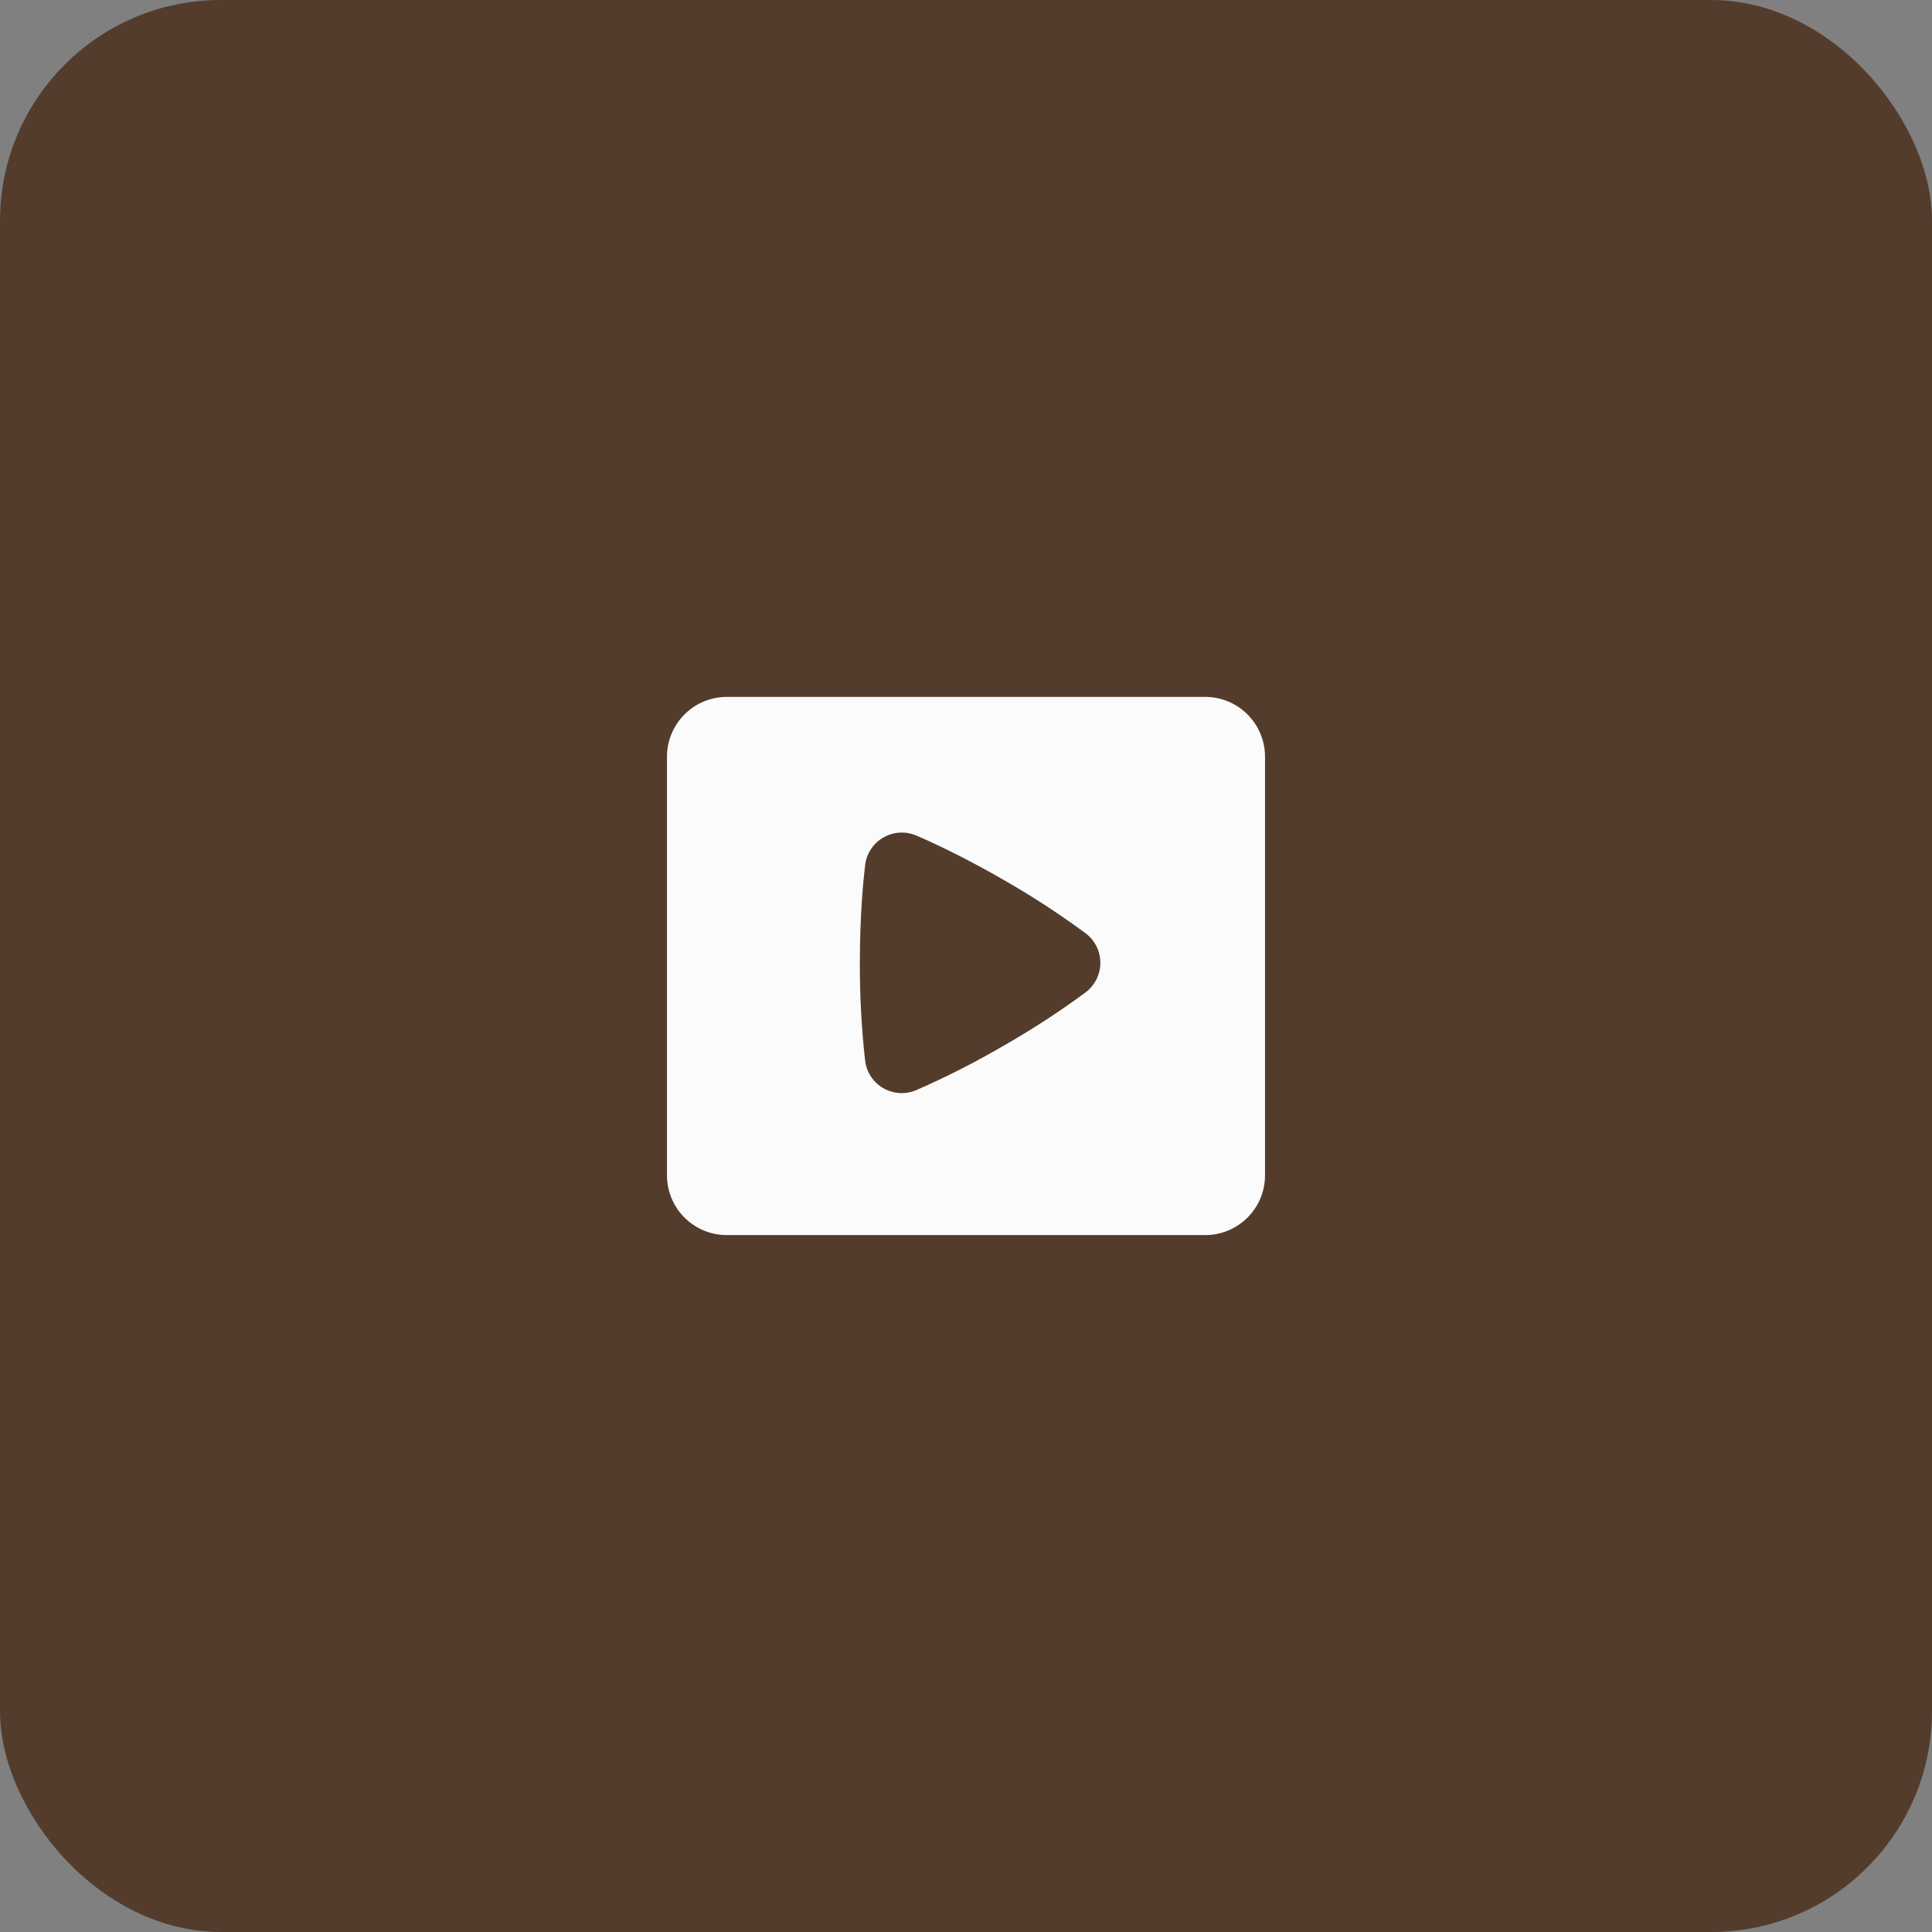
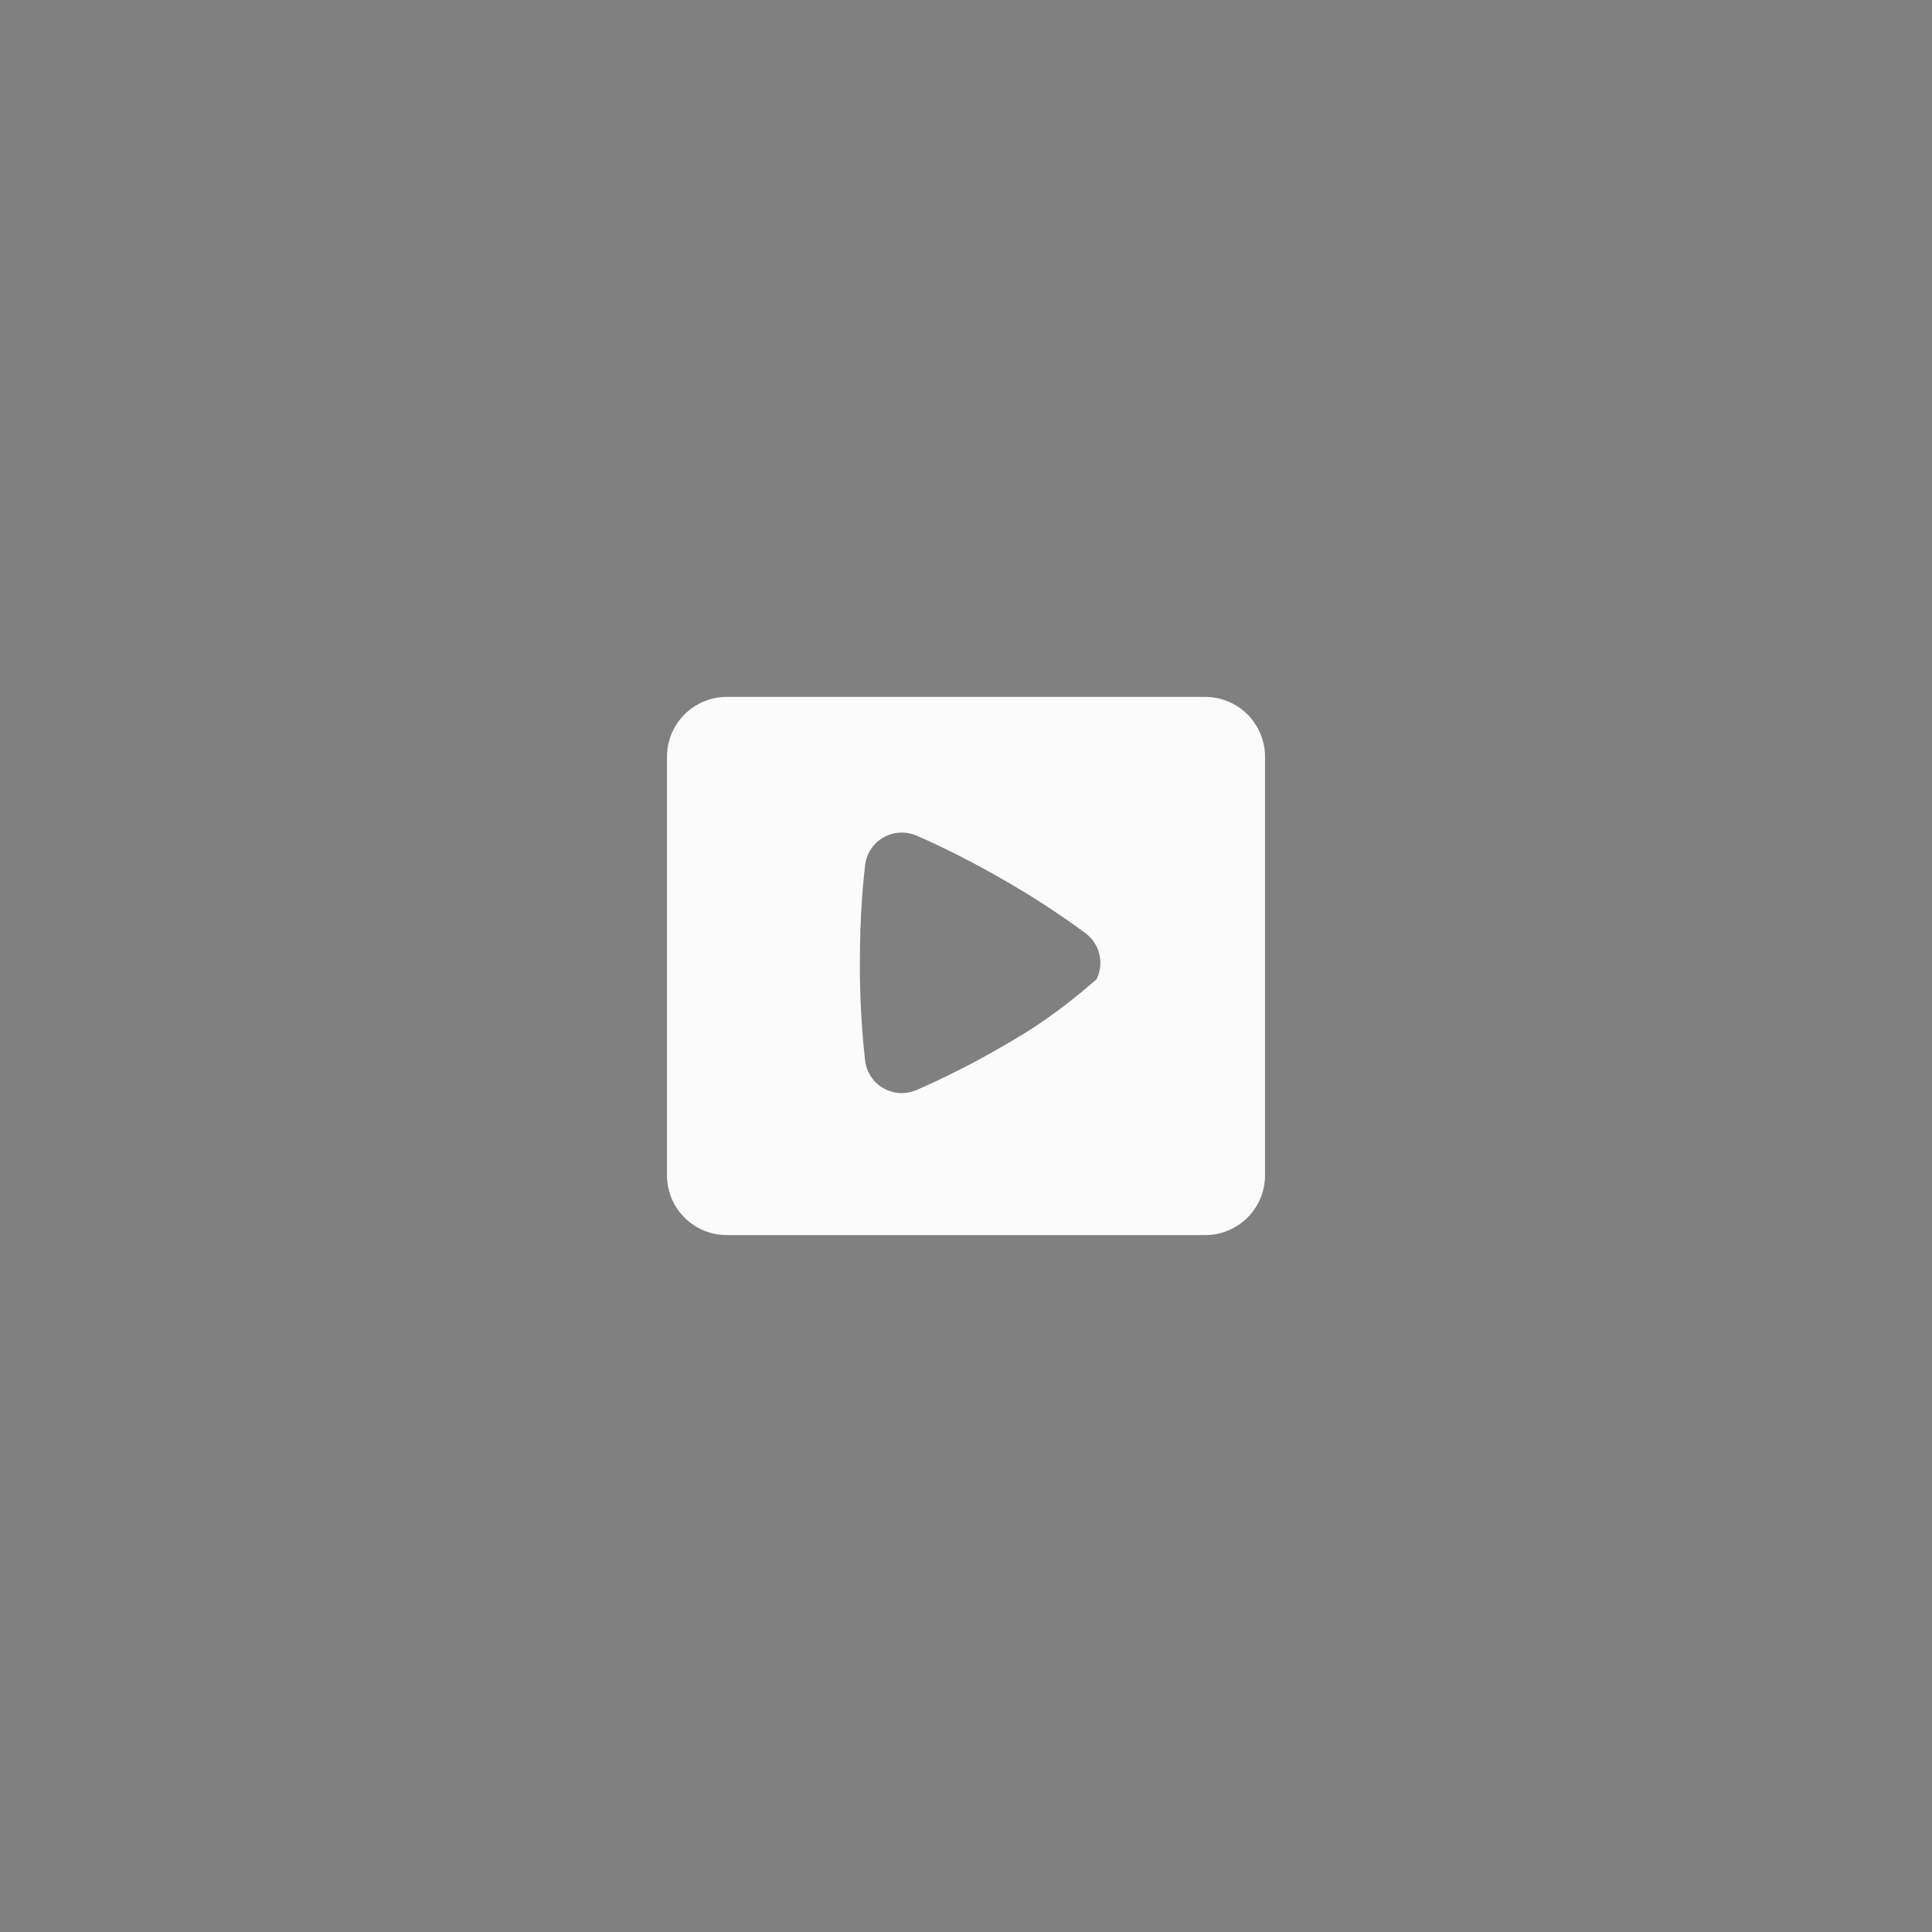
<svg xmlns="http://www.w3.org/2000/svg" width="35" height="35" viewBox="0 0 35 35" fill="none">
  <rect x="0" y="0" width="35" height="35" fill="#808080" stroke="none" />
-   <rect width="35" height="35" rx="4" fill="#543C2C" />
-   <path fill-rule="evenodd" clip-rule="evenodd" d="M13.167 12.625C12.879 12.625 12.604 12.739 12.401 12.942C12.197 13.146 12.083 13.421 12.083 13.708V21.292C12.083 21.579 12.197 21.855 12.401 22.058C12.604 22.261 12.879 22.375 13.167 22.375H21.833C22.121 22.375 22.396 22.261 22.599 22.058C22.803 21.855 22.917 21.579 22.917 21.292V13.708C22.917 13.421 22.803 13.146 22.599 12.942C22.396 12.739 22.121 12.625 21.833 12.625H13.167ZM15.672 15.675C15.684 15.571 15.72 15.472 15.777 15.385C15.834 15.297 15.911 15.225 16.002 15.173C16.092 15.12 16.193 15.09 16.297 15.084C16.401 15.078 16.505 15.096 16.601 15.137C16.874 15.254 17.45 15.518 18.18 15.939C18.694 16.232 19.189 16.555 19.665 16.906C19.748 16.968 19.816 17.049 19.863 17.142C19.91 17.236 19.934 17.338 19.934 17.443C19.934 17.547 19.91 17.649 19.863 17.743C19.816 17.836 19.748 17.917 19.665 17.979C19.189 18.33 18.694 18.652 18.18 18.945C17.67 19.243 17.143 19.511 16.601 19.748C16.505 19.789 16.401 19.808 16.297 19.802C16.193 19.795 16.092 19.765 16.001 19.713C15.911 19.661 15.834 19.588 15.777 19.501C15.72 19.414 15.684 19.314 15.672 19.211C15.607 18.623 15.575 18.033 15.577 17.443C15.577 16.602 15.637 15.97 15.672 15.675Z" fill="#FBFBFB" />
+   <path fill-rule="evenodd" clip-rule="evenodd" d="M13.167 12.625C12.879 12.625 12.604 12.739 12.401 12.942C12.197 13.146 12.083 13.421 12.083 13.708V21.292C12.083 21.579 12.197 21.855 12.401 22.058C12.604 22.261 12.879 22.375 13.167 22.375H21.833C22.121 22.375 22.396 22.261 22.599 22.058C22.803 21.855 22.917 21.579 22.917 21.292V13.708C22.917 13.421 22.803 13.146 22.599 12.942C22.396 12.739 22.121 12.625 21.833 12.625H13.167ZM15.672 15.675C15.684 15.571 15.72 15.472 15.777 15.385C15.834 15.297 15.911 15.225 16.002 15.173C16.092 15.12 16.193 15.09 16.297 15.084C16.401 15.078 16.505 15.096 16.601 15.137C16.874 15.254 17.45 15.518 18.18 15.939C18.694 16.232 19.189 16.555 19.665 16.906C19.748 16.968 19.816 17.049 19.863 17.142C19.91 17.236 19.934 17.338 19.934 17.443C19.934 17.547 19.91 17.649 19.863 17.743C19.189 18.33 18.694 18.652 18.18 18.945C17.67 19.243 17.143 19.511 16.601 19.748C16.505 19.789 16.401 19.808 16.297 19.802C16.193 19.795 16.092 19.765 16.001 19.713C15.911 19.661 15.834 19.588 15.777 19.501C15.72 19.414 15.684 19.314 15.672 19.211C15.607 18.623 15.575 18.033 15.577 17.443C15.577 16.602 15.637 15.97 15.672 15.675Z" fill="#FBFBFB" />
</svg>